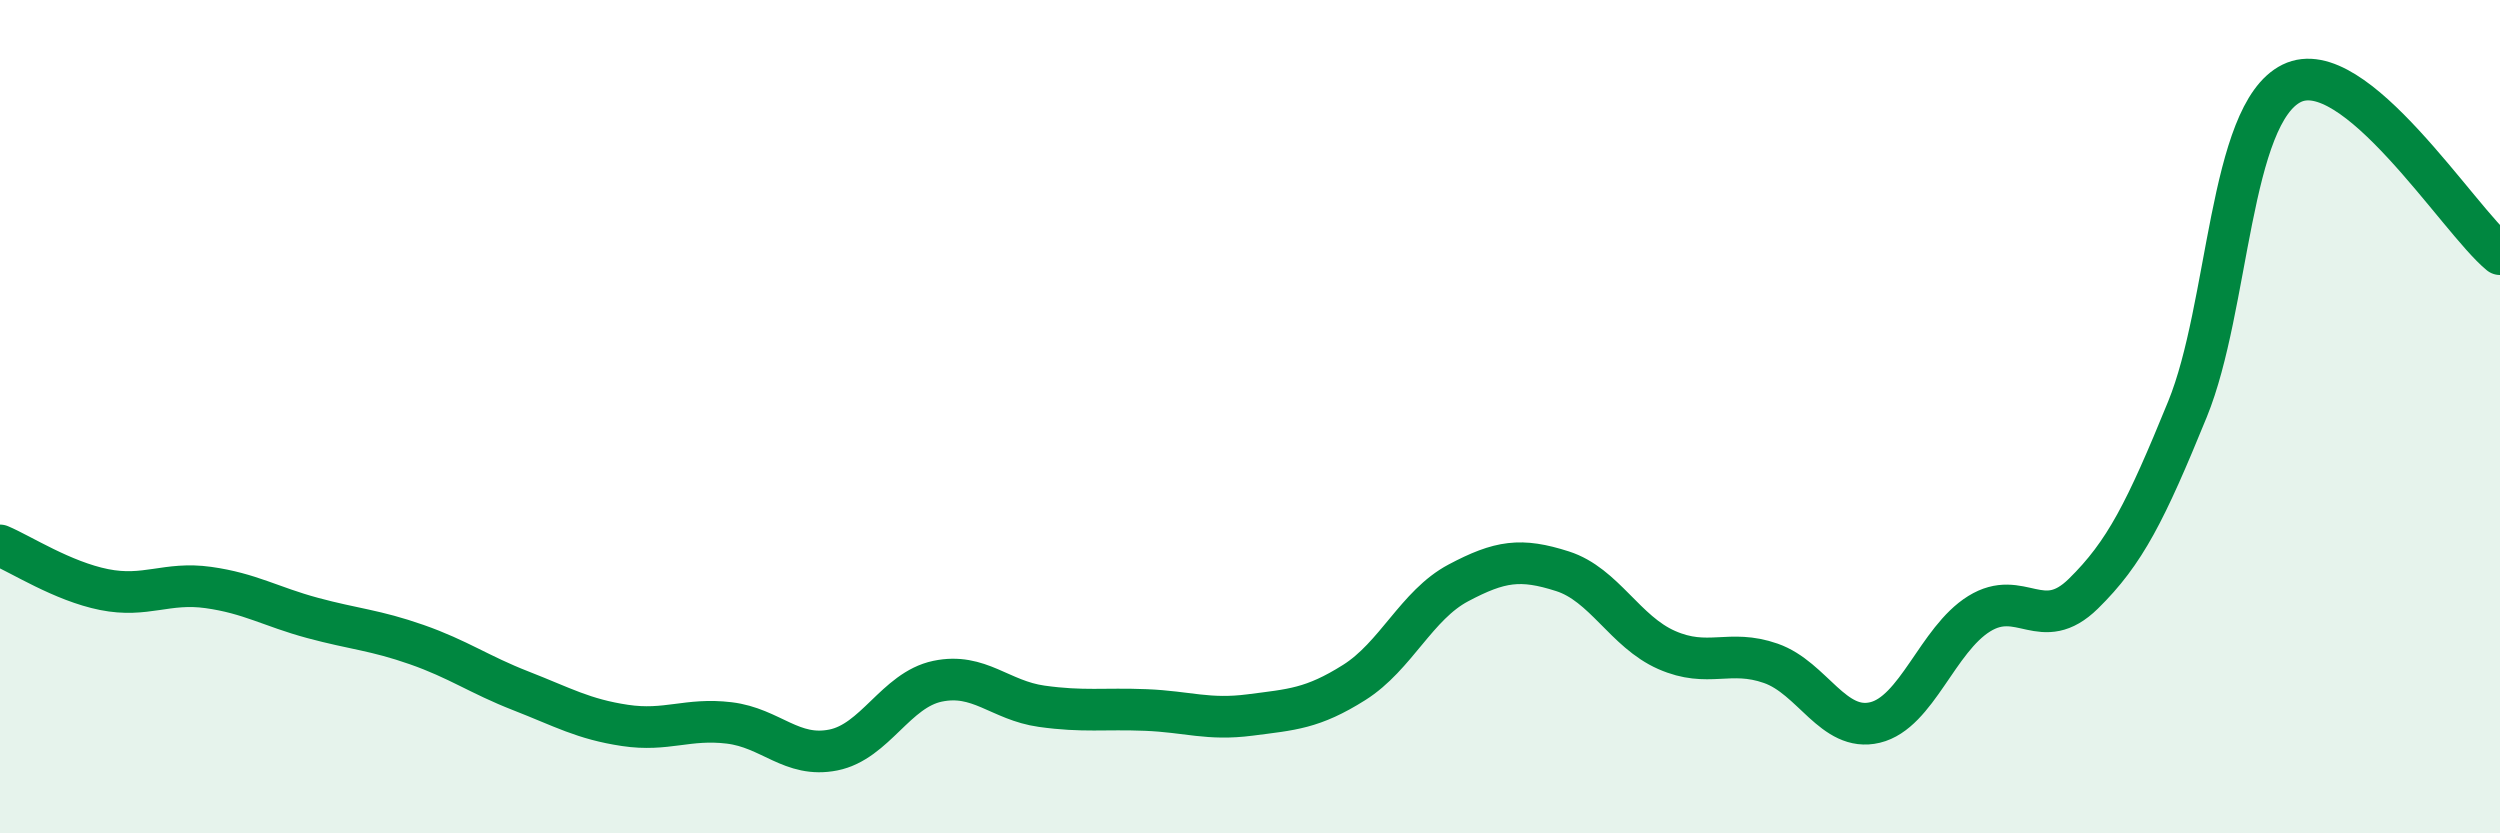
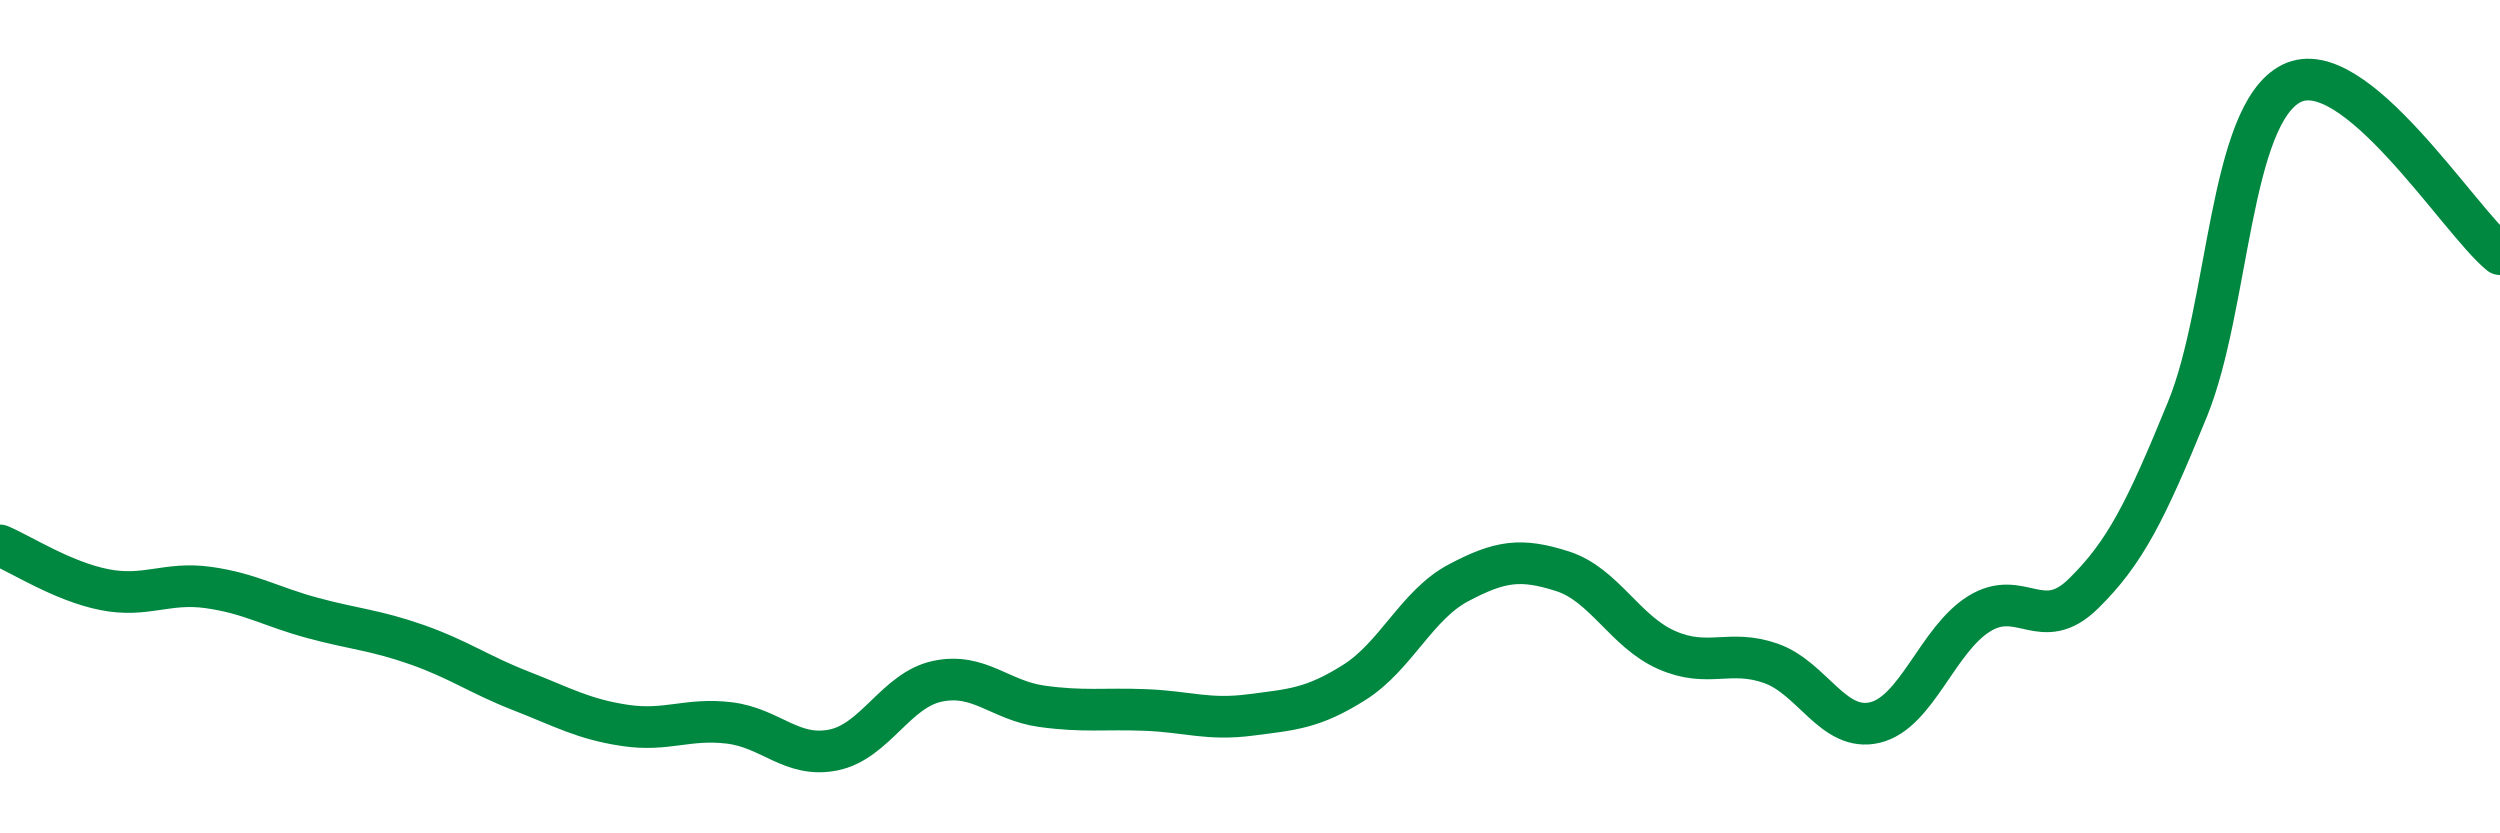
<svg xmlns="http://www.w3.org/2000/svg" width="60" height="20" viewBox="0 0 60 20">
-   <path d="M 0,13.09 C 0.5,13.3 1.5,13.95 2.5,14.15 C 3.5,14.35 4,13.96 5,14.1 C 6,14.24 6.5,14.56 7.5,14.83 C 8.5,15.1 9,15.12 10,15.47 C 11,15.82 11.5,16.19 12.5,16.58 C 13.5,16.97 14,17.26 15,17.41 C 16,17.56 16.5,17.23 17.5,17.35 C 18.5,17.47 19,18.2 20,18 C 21,17.8 21.5,16.56 22.5,16.35 C 23.5,16.14 24,16.81 25,16.95 C 26,17.09 26.5,17 27.5,17.04 C 28.5,17.08 29,17.29 30,17.16 C 31,17.03 31.5,17.01 32.5,16.38 C 33.5,15.75 34,14.52 35,13.99 C 36,13.46 36.5,13.39 37.5,13.71 C 38.5,14.03 39,15.16 40,15.6 C 41,16.04 41.5,15.57 42.5,15.92 C 43.5,16.27 44,17.58 45,17.34 C 46,17.1 46.5,15.35 47.5,14.73 C 48.5,14.11 49,15.23 50,14.25 C 51,13.27 51.5,12.27 52.5,9.82 C 53.5,7.37 53.5,2.74 55,2 C 56.5,1.26 59,5.28 60,6.1L60 20L0 20Z" fill="#008740" opacity="0.1" stroke-linecap="round" stroke-linejoin="round" />
  <path d="M 0,13.09 C 0.5,13.3 1.5,13.95 2.5,14.15 C 3.5,14.35 4,13.96 5,14.1 C 6,14.24 6.5,14.56 7.5,14.83 C 8.5,15.1 9,15.12 10,15.47 C 11,15.82 11.5,16.19 12.5,16.58 C 13.5,16.97 14,17.26 15,17.41 C 16,17.56 16.5,17.23 17.5,17.35 C 18.5,17.47 19,18.2 20,18 C 21,17.8 21.5,16.56 22.5,16.35 C 23.5,16.14 24,16.81 25,16.95 C 26,17.09 26.5,17 27.5,17.04 C 28.5,17.08 29,17.29 30,17.16 C 31,17.03 31.5,17.01 32.5,16.38 C 33.5,15.75 34,14.52 35,13.99 C 36,13.46 36.5,13.39 37.5,13.71 C 38.5,14.03 39,15.16 40,15.6 C 41,16.04 41.5,15.57 42.5,15.92 C 43.5,16.27 44,17.58 45,17.34 C 46,17.1 46.5,15.35 47.5,14.73 C 48.5,14.11 49,15.23 50,14.25 C 51,13.27 51.5,12.27 52.5,9.82 C 53.5,7.37 53.5,2.74 55,2 C 56.5,1.26 59,5.28 60,6.1" stroke="#008740" stroke-width="1" fill="none" stroke-linecap="round" stroke-linejoin="round" />
</svg>